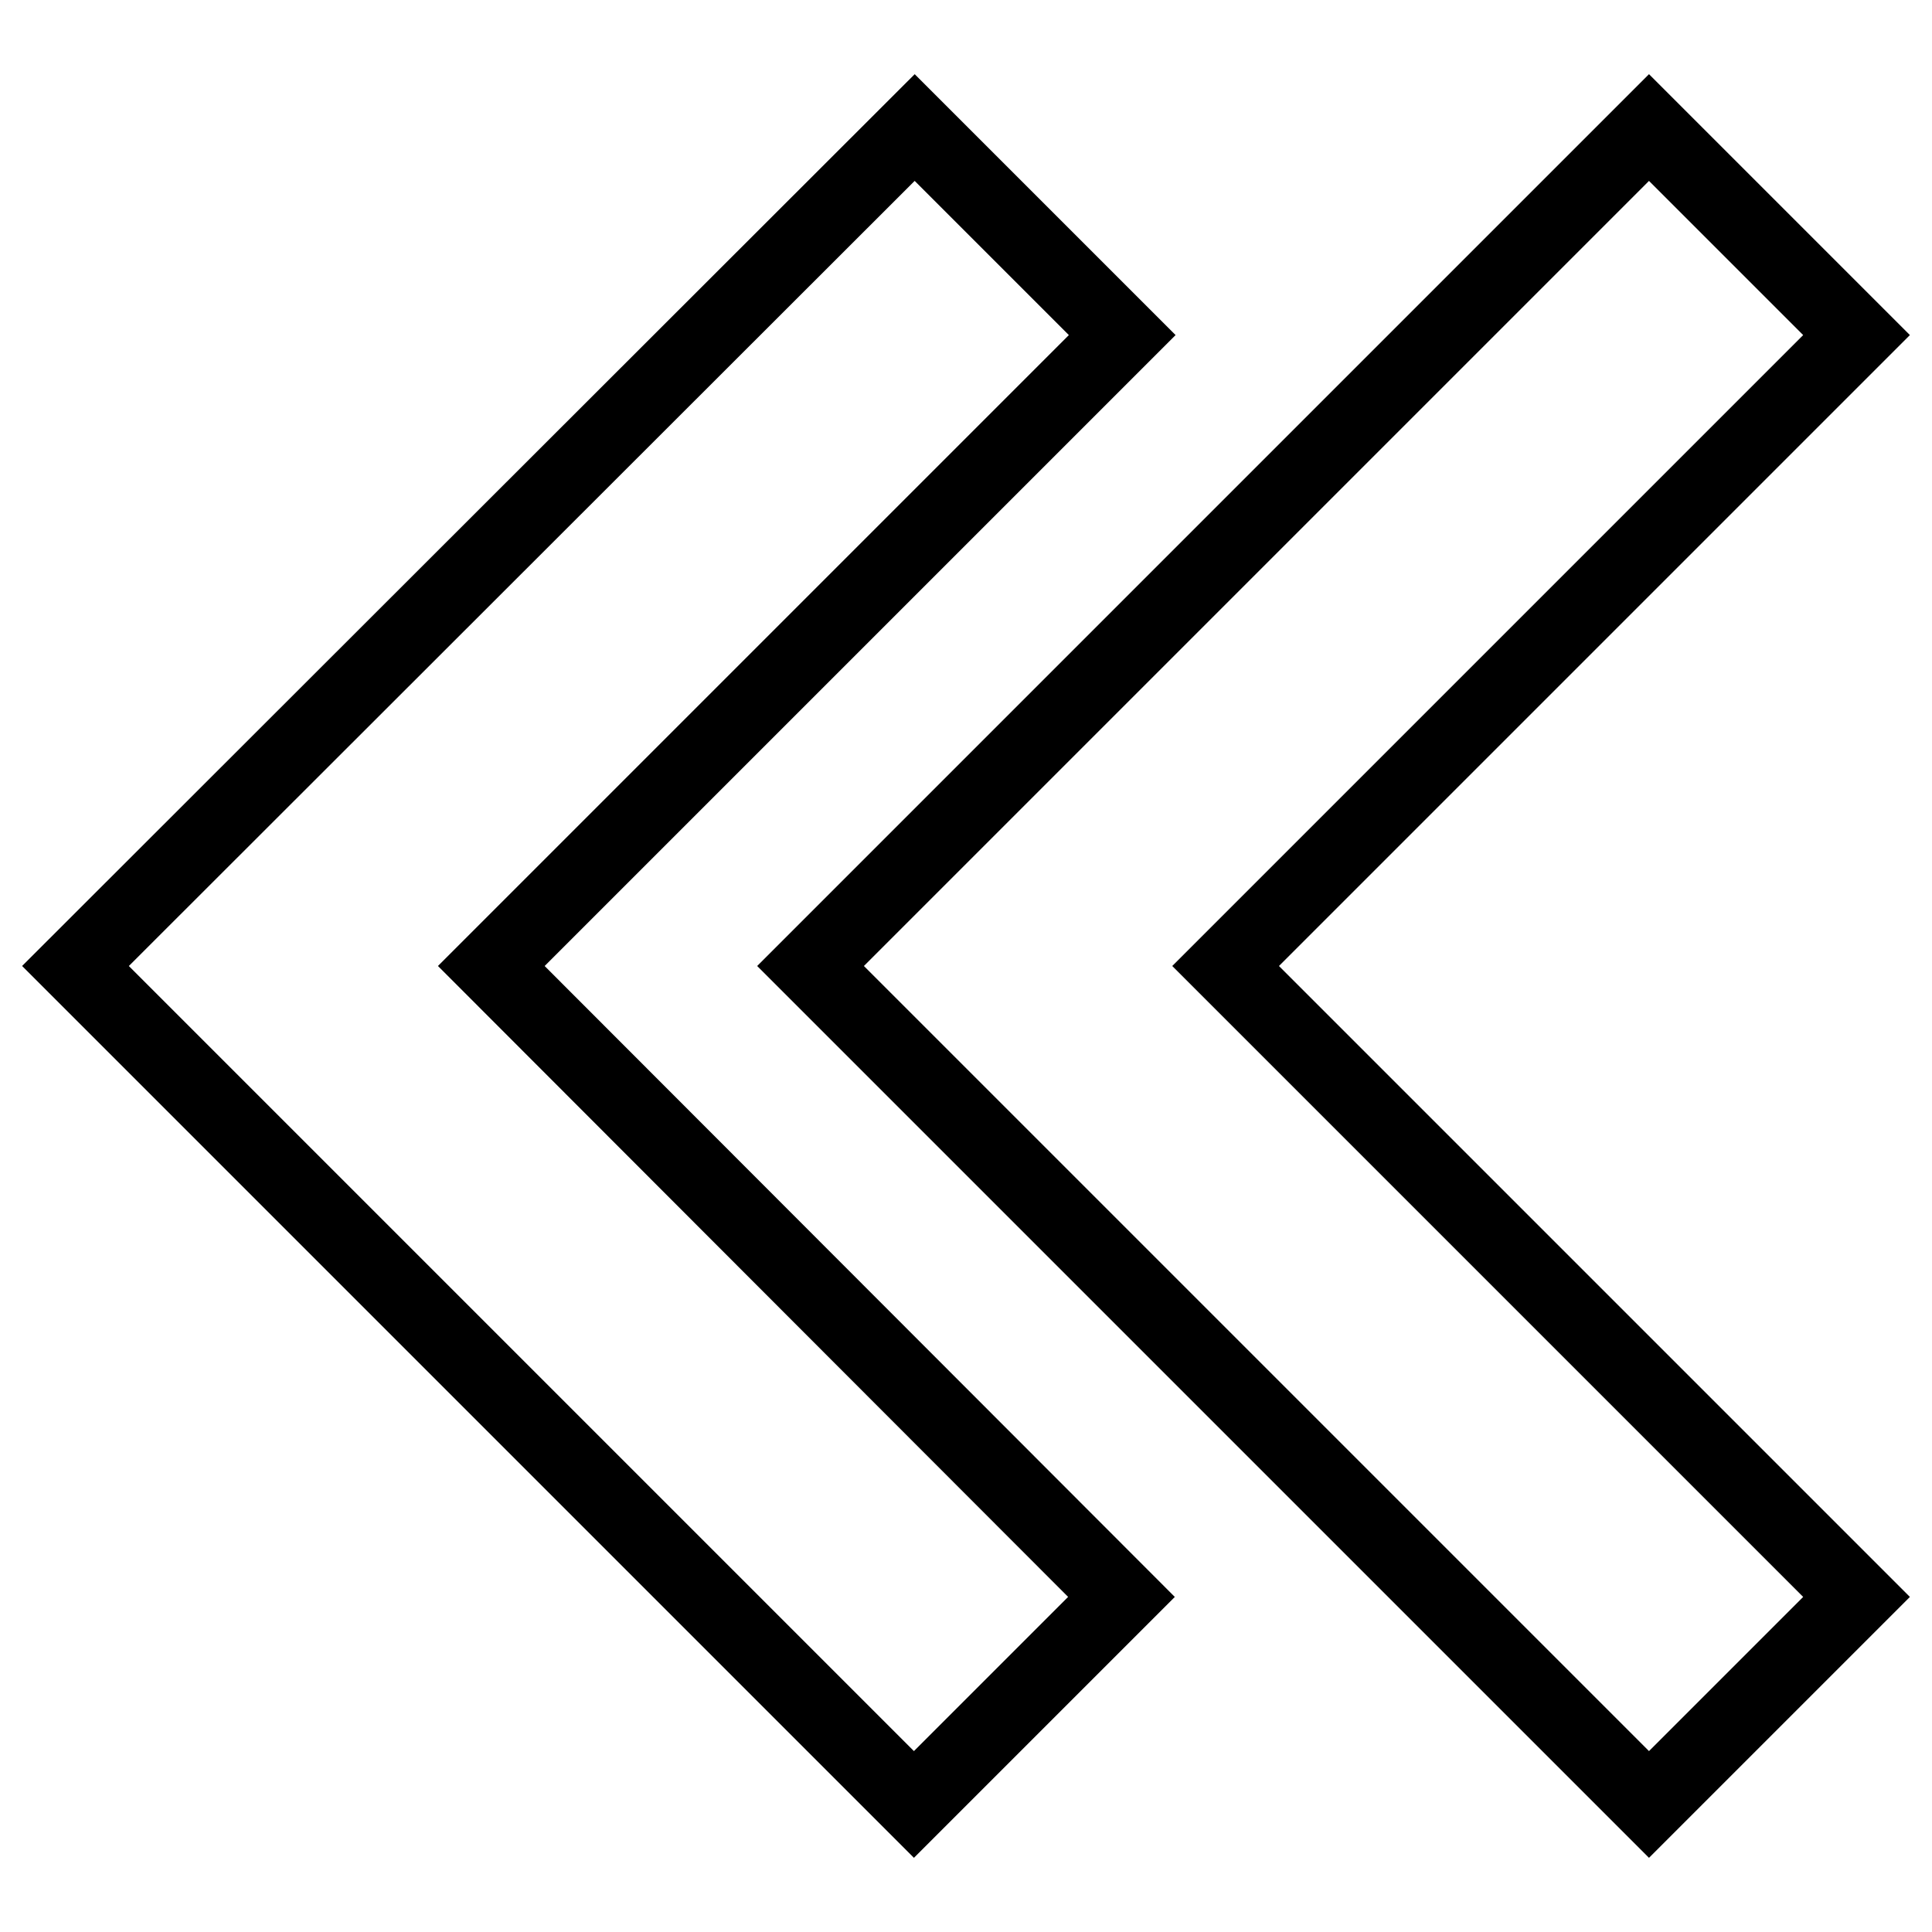
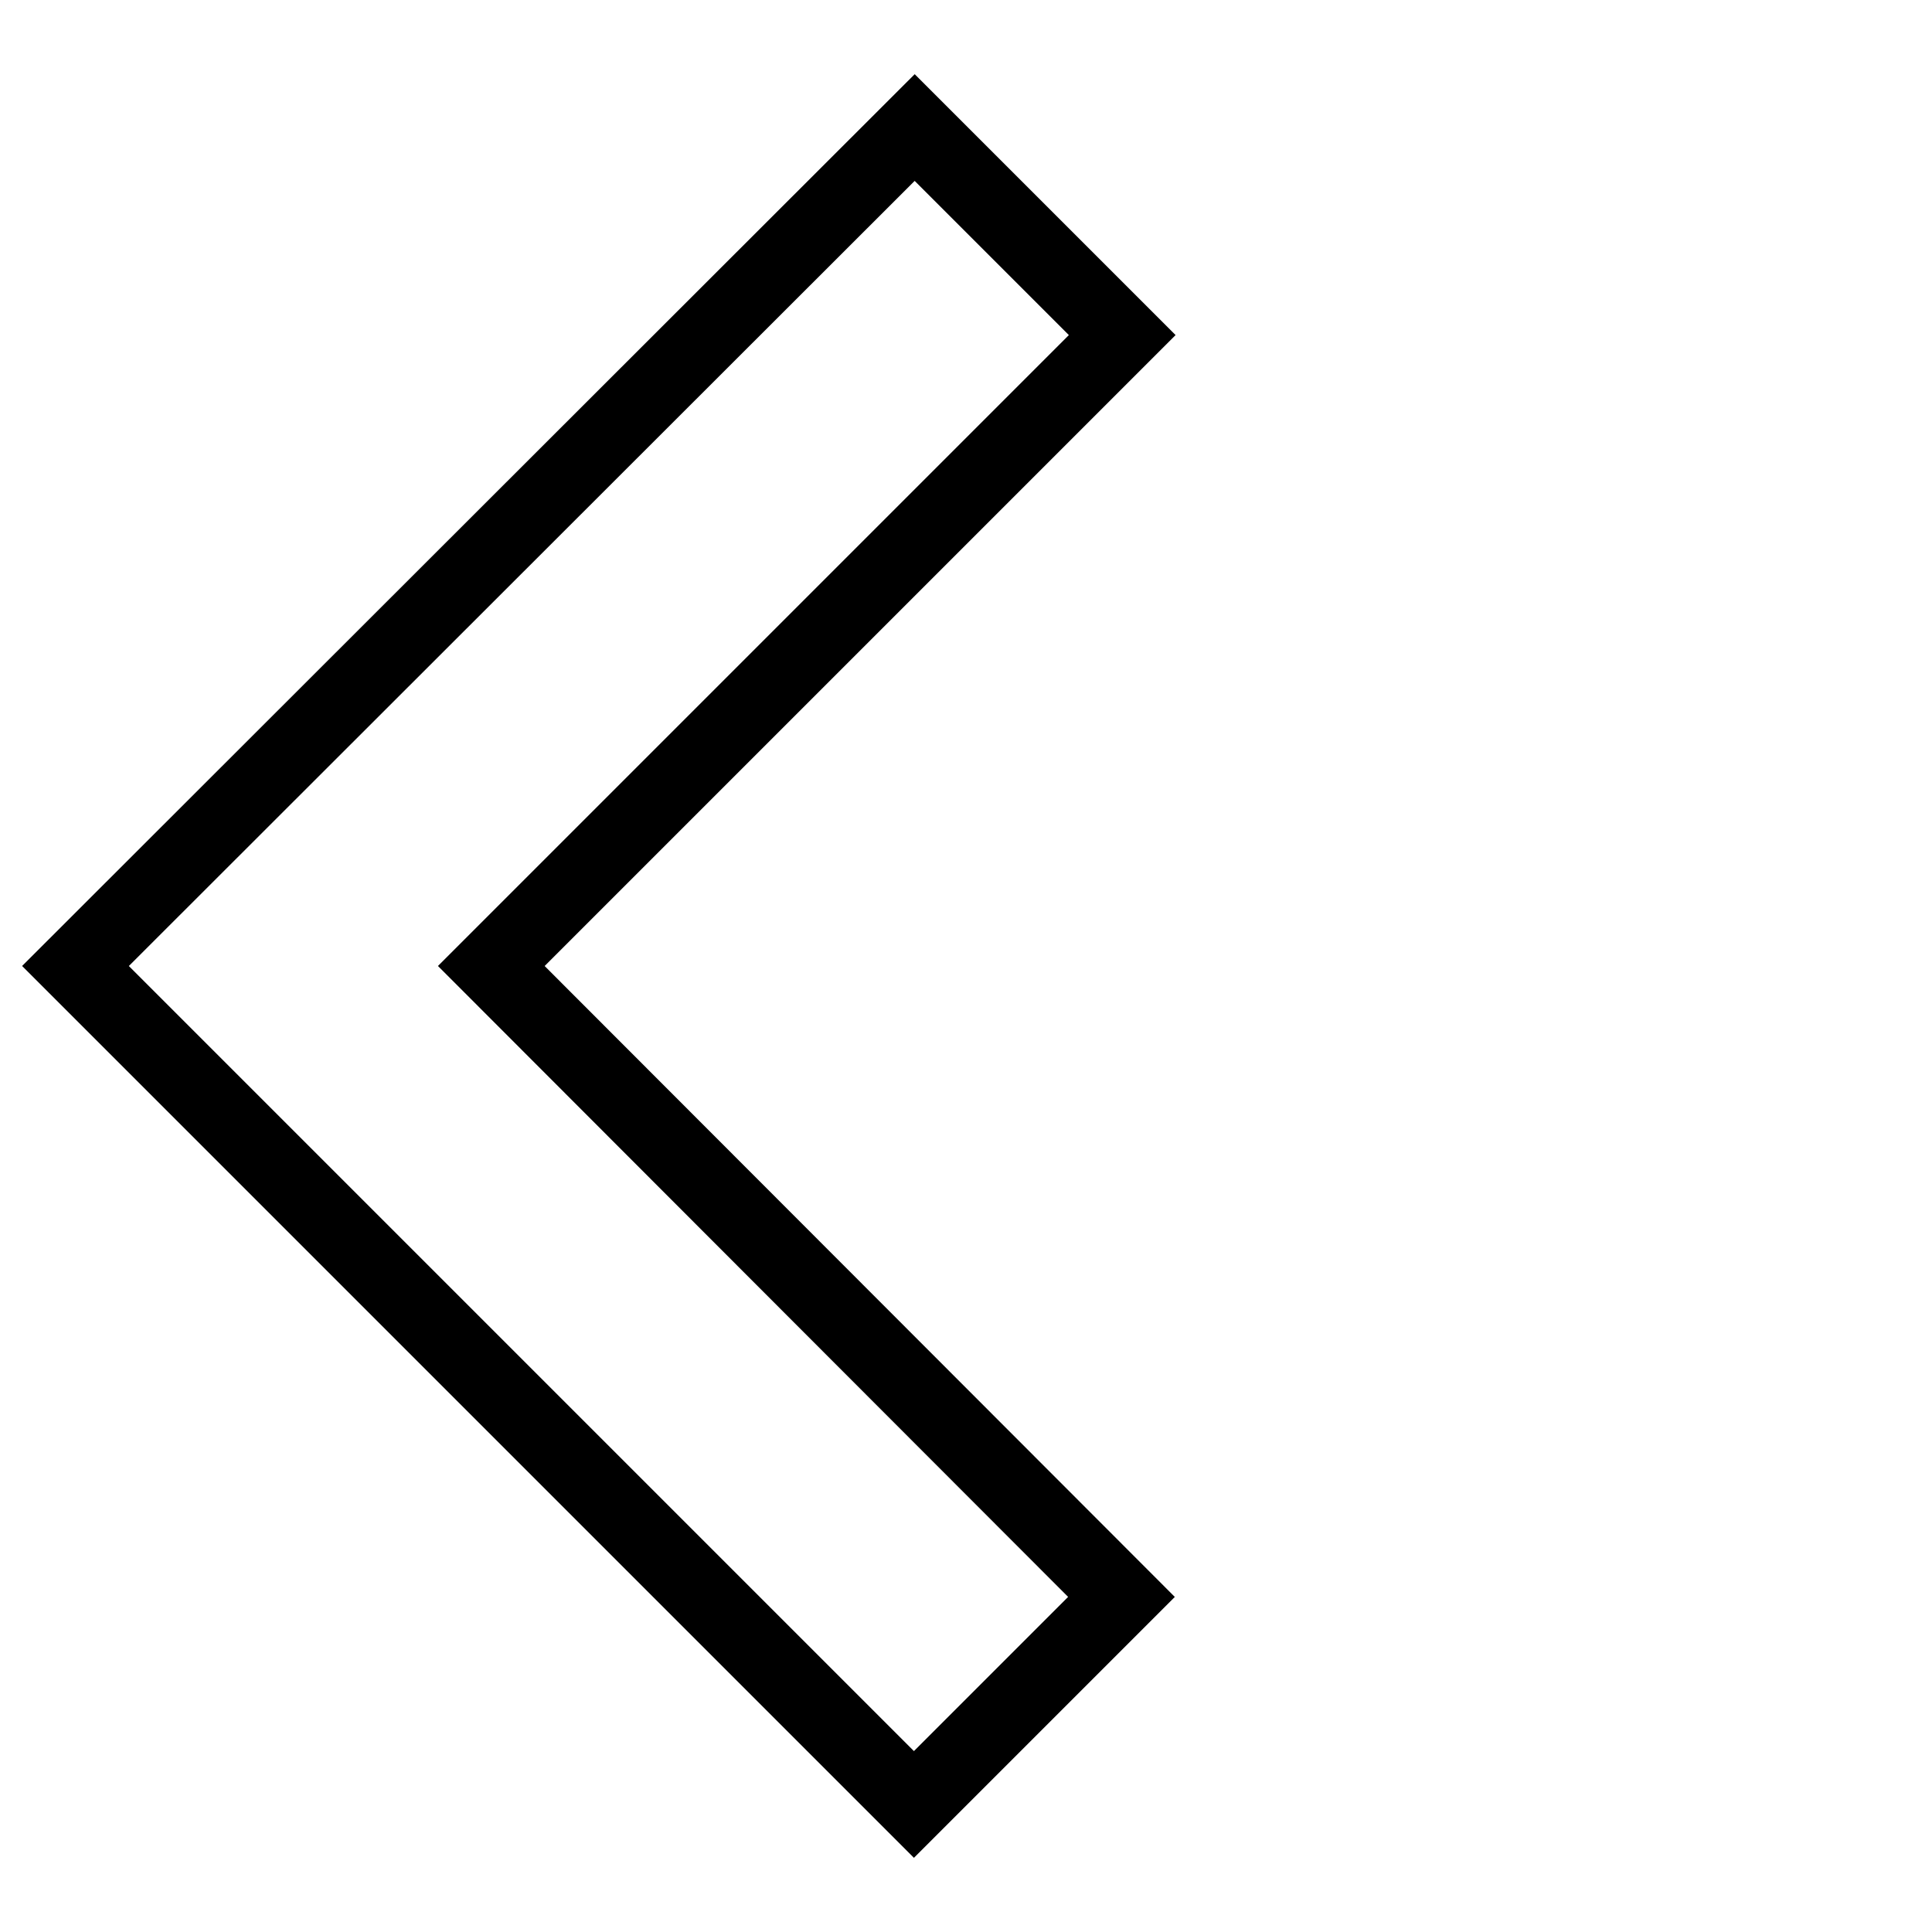
<svg xmlns="http://www.w3.org/2000/svg" version="1.1" x="0px" y="0px" viewBox="0 0 256 256" enable-background="new 0 0 256 256" xml:space="preserve">
  <g>
    <path stroke-width="10" fill-opacity="0" stroke="#000000" d="M148.6,211.6L65.1,128l83.6-83.6l-27.5-27.5L10,128l111.1,111.1L148.6,211.6z" />
-     <path stroke-width="10" fill-opacity="0" stroke="#000000" d="M218.5,16.9L107.4,128l111.1,111.1l27.5-27.5L162.4,128L246,44.4L218.5,16.9z" />
  </g>
</svg>